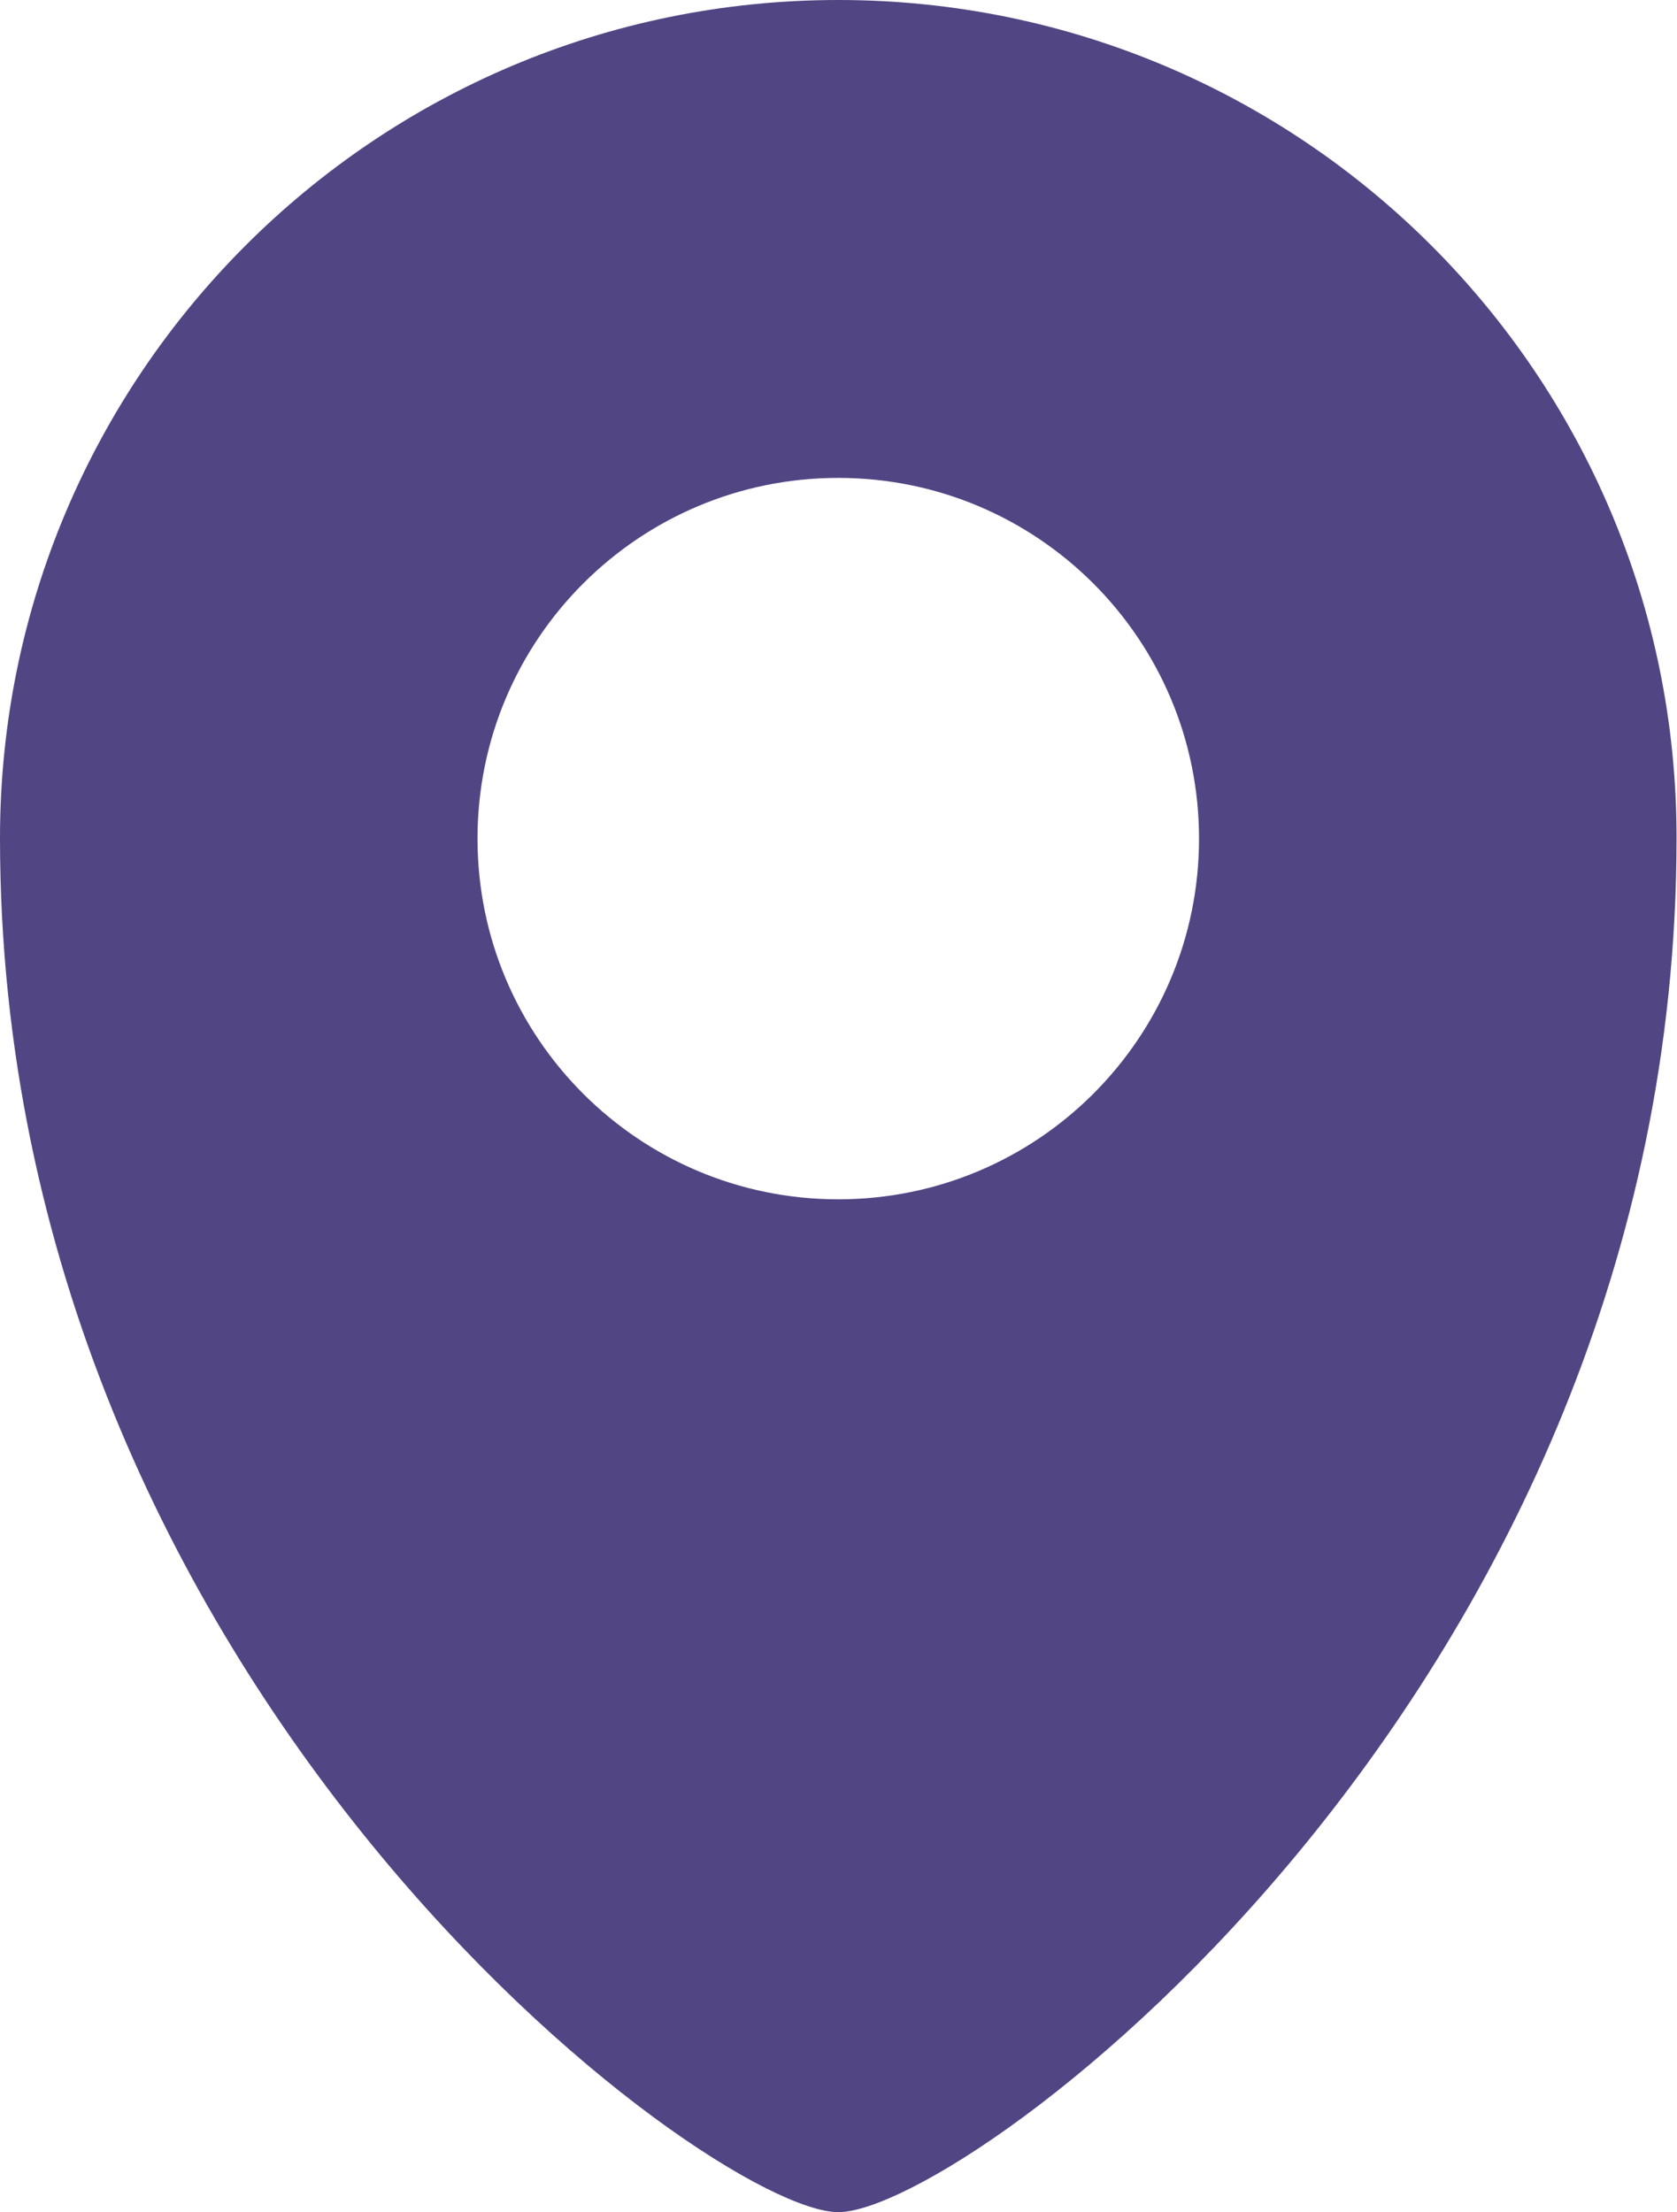
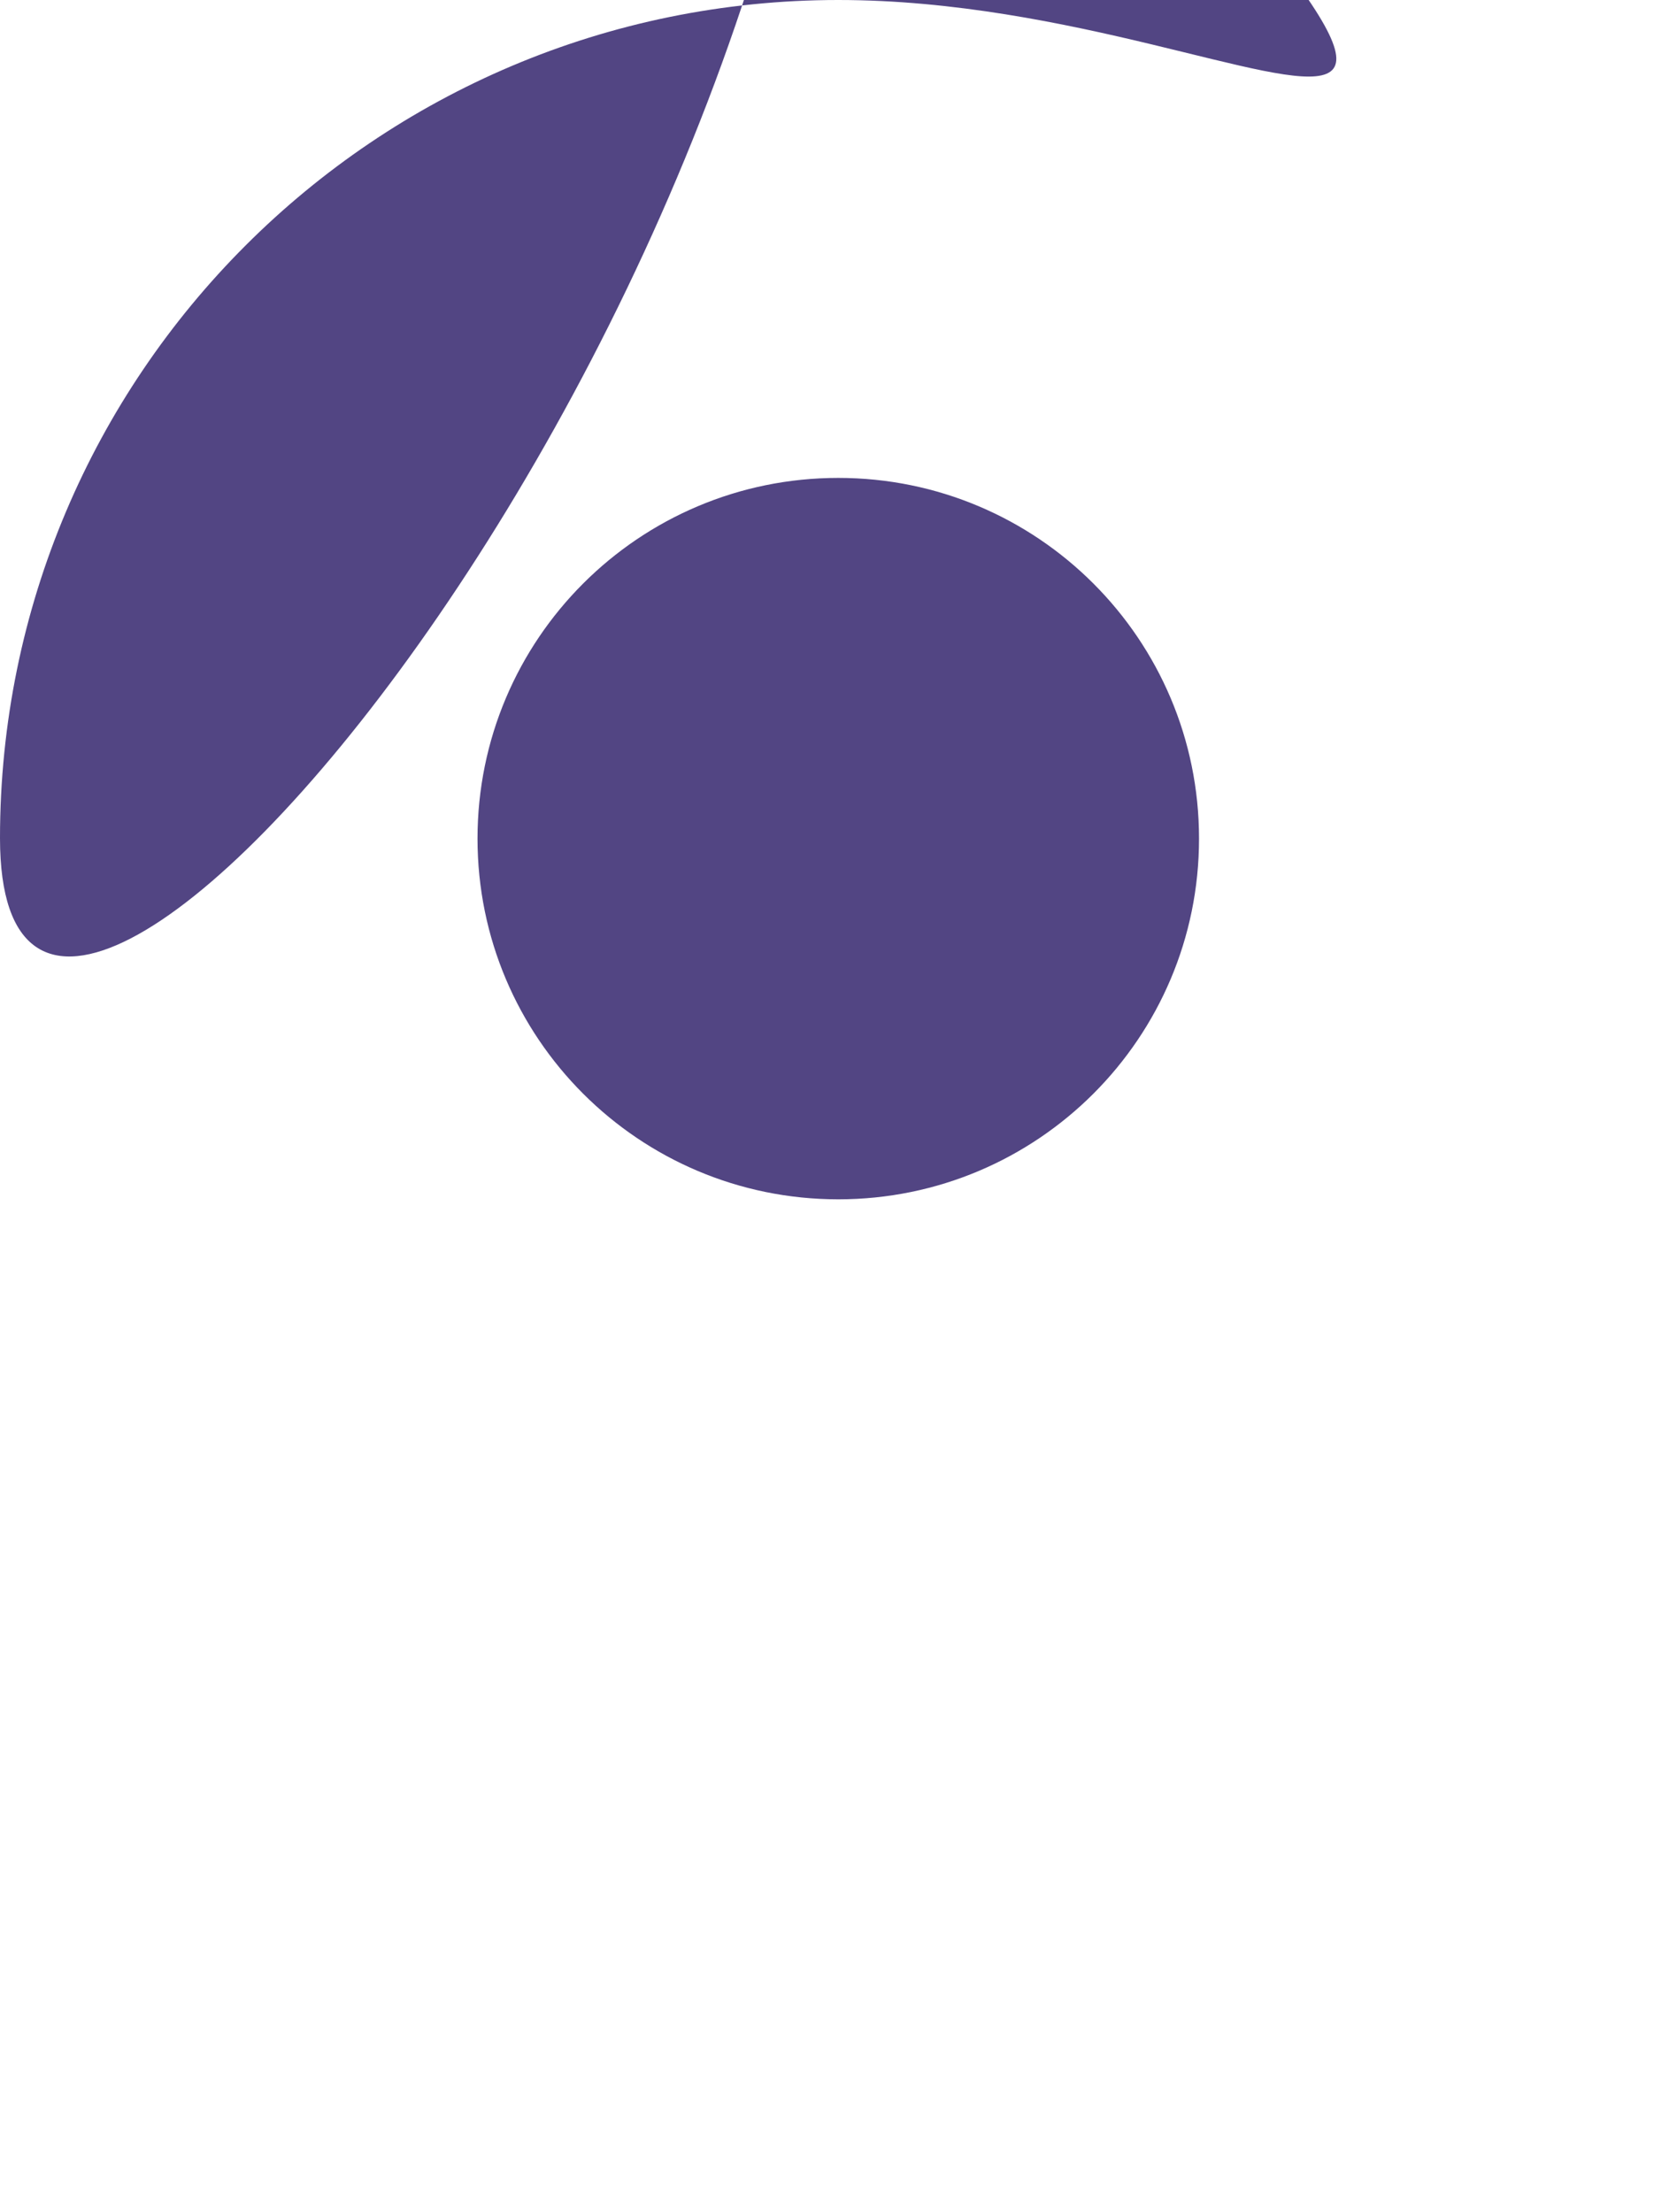
<svg xmlns="http://www.w3.org/2000/svg" version="1.1" id="Layer_1" x="0px" y="0px" viewBox="0 0 36.77 48.51" style="enable-background:new 0 0 36.77 48.51;" xml:space="preserve">
  <style type="text/css">
	.st0{fill:#DFDEEA;}
	.st1{clip-path:url(#SVGID_00000051385155529901884620000018026658926484408962_);fill:#DFDEEA;}
	
		.st2{clip-path:url(#SVGID_00000051385155529901884620000018026658926484408962_);fill:none;stroke:#524583;stroke-width:15;stroke-linecap:round;stroke-miterlimit:10;}
	.st3{clip-path:url(#SVGID_00000155861110218900433750000005590593289946444213_);fill:#524583;}
	
		.st4{opacity:0.2;clip-path:url(#SVGID_00000155861110218900433750000005590593289946444213_);fill:none;stroke:#FFFFFF;stroke-width:10;stroke-miterlimit:10;}
	.st5{fill:none;stroke:#000000;stroke-width:0.5;stroke-miterlimit:10;}
	.st6{clip-path:url(#SVGID_00000026856359079483137870000009913194045049036447_);fill:#524583;}
	
		.st7{clip-path:url(#SVGID_00000026856359079483137870000009913194045049036447_);fill:none;stroke:#FF8500;stroke-width:15;stroke-linecap:round;stroke-linejoin:round;stroke-miterlimit:10;}
	.st8{clip-path:url(#SVGID_00000116952215482547055130000017376373074967798418_);fill:#DFDEEA;}
	
		.st9{opacity:0.3;clip-path:url(#SVGID_00000116952215482547055130000017376373074967798418_);fill:none;stroke:#FF8500;stroke-width:40;stroke-linecap:round;stroke-linejoin:round;stroke-miterlimit:10;}
	.st10{clip-path:url(#SVGID_00000097474692301515168780000012683399697239072948_);fill:#524583;}
	
		.st11{clip-path:url(#SVGID_00000097474692301515168780000012683399697239072948_);fill:none;stroke:#FF8500;stroke-width:15;stroke-linecap:round;stroke-linejoin:round;stroke-miterlimit:10;}
	.st12{clip-path:url(#SVGID_00000065783407046652721370000007045934452562569603_);fill:#524583;}
	
		.st13{clip-path:url(#SVGID_00000065783407046652721370000007045934452562569603_);fill:none;stroke:#FF8500;stroke-width:15;stroke-linecap:round;stroke-linejoin:round;stroke-miterlimit:10;}
	.st14{fill:none;stroke:#524583;stroke-miterlimit:10;}
	.st15{fill:#524583;}
	.st16{fill:#FF8500;}
	.st17{fill:#524585;}
	.st18{fill:#5A92BC;}
	.st19{fill:#9692B9;}
	.st20{fill:#E75755;}
	.st21{fill:#FEF8F5;}
	.st22{fill:#FC6823;}
	.st23{fill:#FFDBCA;}
	.st24{fill:#FEEFE9;}
	.st25{fill:#73FF9F;}
	.st26{fill:#234BFC;}
	.st27{fill:#1797FE;}
	.st28{fill:#90C5F7;}
	.st29{fill:#D1EAFF;}
	.st30{fill:#221F1E;}
	.st31{fill:#4D4A4A;}
	.st32{fill:#737373;}
	.st33{fill:#BDBDBD;}
	.st34{fill:#E5E5E5;}
	.st35{fill:#F2F2F2;}
	.st36{fill:#FFFFFF;}
	.st37{fill:none;stroke:#FFFFFF;stroke-width:0.487;stroke-miterlimit:10;}
	
		.st38{clip-path:url(#SVGID_00000069383911140588623120000006280174531395493016_);fill:none;stroke:#524585;stroke-width:3.308;stroke-linecap:round;stroke-linejoin:round;stroke-miterlimit:10;}
	.st39{fill:none;stroke:#524585;stroke-width:1.654;stroke-miterlimit:10;}
	.st40{fill:none;stroke:#524583;stroke-linecap:round;stroke-linejoin:round;stroke-miterlimit:10;}
	.st41{fill:none;stroke:#524585;stroke-width:1.5;stroke-miterlimit:10;}
	.st42{fill:#524583;stroke:#524585;stroke-width:0.5;stroke-miterlimit:10;}
	.st43{fill:none;stroke:#524583;stroke-width:1.24;stroke-miterlimit:10;}
	.st44{clip-path:url(#SVGID_00000086687329955705352160000012543433368957532605_);fill:#524583;}
	
		.st45{clip-path:url(#SVGID_00000086687329955705352160000012543433368957532605_);fill:none;stroke:#FF8500;stroke-width:15;stroke-linecap:round;stroke-linejoin:round;stroke-miterlimit:10;}
	.st46{fill:none;stroke:#FF8500;stroke-width:15;stroke-linecap:round;stroke-linejoin:round;stroke-miterlimit:10;}
	.st47{fill:none;stroke:#FF8300;stroke-width:6.281;stroke-linecap:round;stroke-linejoin:round;stroke-miterlimit:10;}
	
		.st48{clip-path:url(#SVGID_00000088094040382960747450000002266374312675389107_);fill:none;stroke:#524581;stroke-width:6.281;stroke-miterlimit:10;}
	
		.st49{clip-path:url(#SVGID_00000163059127421859923650000011622157098539403700_);fill:none;stroke:#524581;stroke-width:6.281;stroke-miterlimit:10;}
	.st50{fill:#FFFFFF;stroke:#524583;stroke-miterlimit:10;}
	.st51{fill:none;stroke:#524583;stroke-width:1.003;stroke-miterlimit:10;}
	.st52{clip-path:url(#SVGID_00000119802813636974354640000002537580790757794733_);fill:#524583;}
	
		.st53{clip-path:url(#SVGID_00000119802813636974354640000002537580790757794733_);fill:none;stroke:#FF8500;stroke-width:15;stroke-linecap:round;stroke-linejoin:round;stroke-miterlimit:10;}
	
		.st54{clip-path:url(#SVGID_00000049193082480179249950000001206563802089385391_);fill:none;stroke:#524585;stroke-width:3.308;stroke-linecap:round;stroke-linejoin:round;stroke-miterlimit:10;}
	.st55{fill:none;stroke:#524583;stroke-width:4;stroke-linecap:round;stroke-linejoin:round;stroke-miterlimit:10;}
	.st56{clip-path:url(#SVGID_00000106146363276202986440000004690860035060222099_);fill:#FFFFFF;}
	.st57{clip-path:url(#SVGID_00000106146363276202986440000004690860035060222099_);}
	.st58{clip-path:url(#SVGID_00000011022154565742975330000005739166696273190026_);}
	.st59{clip-path:url(#SVGID_00000106146363276202986440000004690860035060222099_);fill:#524583;}
	.st60{clip-path:url(#SVGID_00000174587555153838138050000012944176922912891779_);fill:#524583;}
	.st61{clip-path:url(#SVGID_00000027588579459235368950000015629030808324534175_);fill:#524583;}
	.st62{clip-path:url(#SVGID_00000158010166528888422110000011974260251464015517_);fill:#524583;}
	.st63{clip-path:url(#SVGID_00000158723971245616679340000004356777960019337917_);fill:#524583;}
	.st64{clip-path:url(#SVGID_00000121978458259318594560000000767088937976431035_);fill:#524583;}
	.st65{clip-path:url(#SVGID_00000105403250828659049160000004445563074385768081_);fill:#524583;}
	.st66{clip-path:url(#SVGID_00000071547837563374513990000006693767791418897061_);}
	.st67{clip-path:url(#SVGID_00000098179692417818911350000008906022814476662675_);}
	.st68{clip-path:url(#SVGID_00000147219581121933065850000001073794705415316099_);}
	.st69{clip-path:url(#SVGID_00000068663478704857965290000003650221206860702369_);}
	.st70{clip-path:url(#SVGID_00000037682433919131658050000002028967411296375990_);}
	.st71{clip-path:url(#SVGID_00000106146363276202986440000004690860035060222099_);fill:#DFDEEA;}
	.st72{clip-path:url(#SVGID_00000106146363276202986440000004690860035060222099_);fill:#FF8500;}
	.st73{clip-path:url(#SVGID_00000072977531802744647840000004346572472304453276_);}
	.st74{clip-path:url(#SVGID_00000180339027307306944380000017574998178270702261_);fill:#524583;}
	.st75{clip-path:url(#SVGID_00000117662663956887629570000004872054814264288901_);}
	.st76{clip-path:url(#SVGID_00000172436820091251880490000012789957248404742055_);}
	.st77{clip-path:url(#SVGID_00000083055499120444582600000007396757715822780336_);}
	.st78{clip-path:url(#SVGID_00000076563742243061337840000008846822818489112247_);}
	.st79{clip-path:url(#SVGID_00000124853167213450596640000012513616411506772647_);}
</style>
-   <path class="st15" d="M18.38,0C8.23,0,0,8.23,0,18.38c0,18.64,15.57,30.13,18.38,30.13s18.38-11.49,18.38-30.13  C36.77,8.23,28.54,0,18.38,0z M18.38,26.3c-4.37,0-7.91-3.54-7.91-7.91s3.54-7.91,7.91-7.91s7.91,3.54,7.91,7.91  S22.75,26.3,18.38,26.3z" />
+   <path class="st15" d="M18.38,0C8.23,0,0,8.23,0,18.38s18.38-11.49,18.38-30.13  C36.77,8.23,28.54,0,18.38,0z M18.38,26.3c-4.37,0-7.91-3.54-7.91-7.91s3.54-7.91,7.91-7.91s7.91,3.54,7.91,7.91  S22.75,26.3,18.38,26.3z" />
</svg>